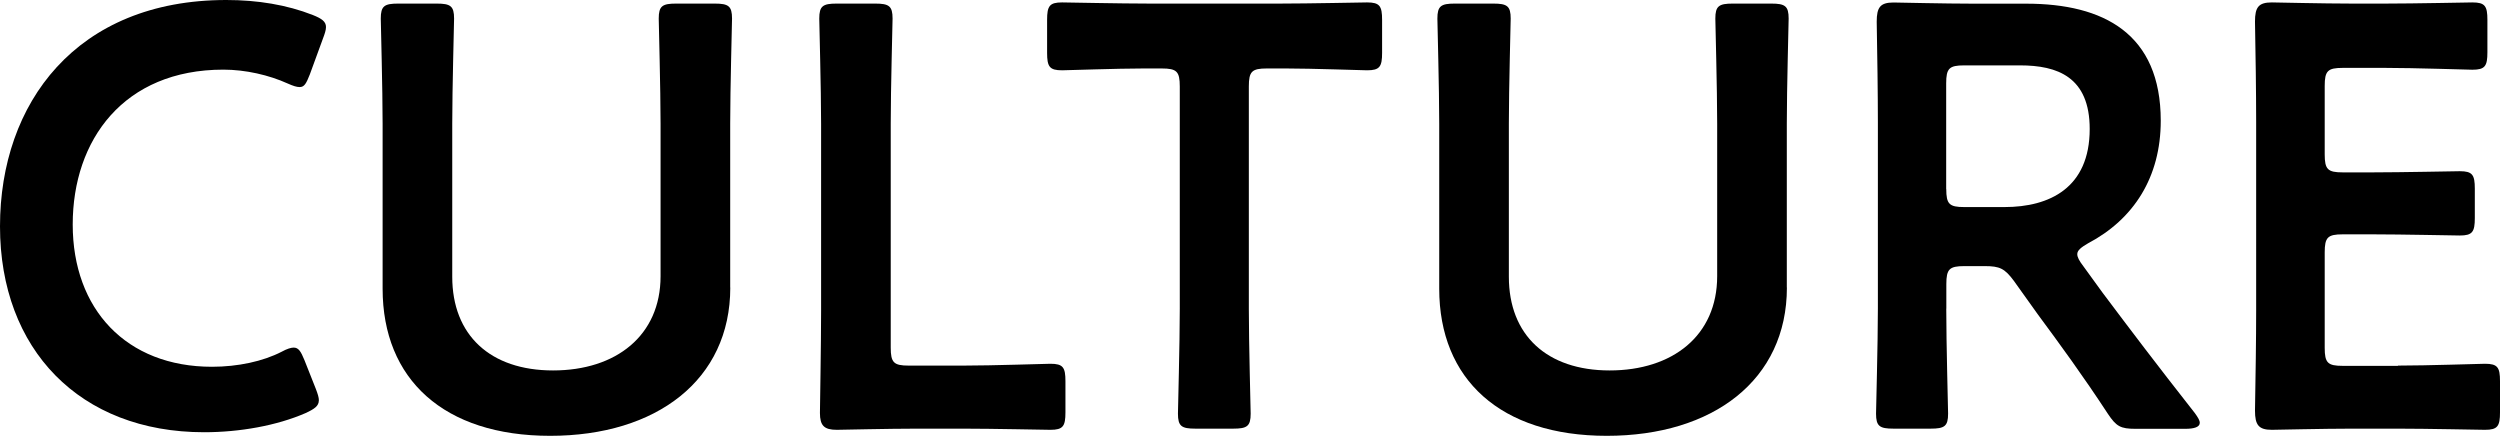
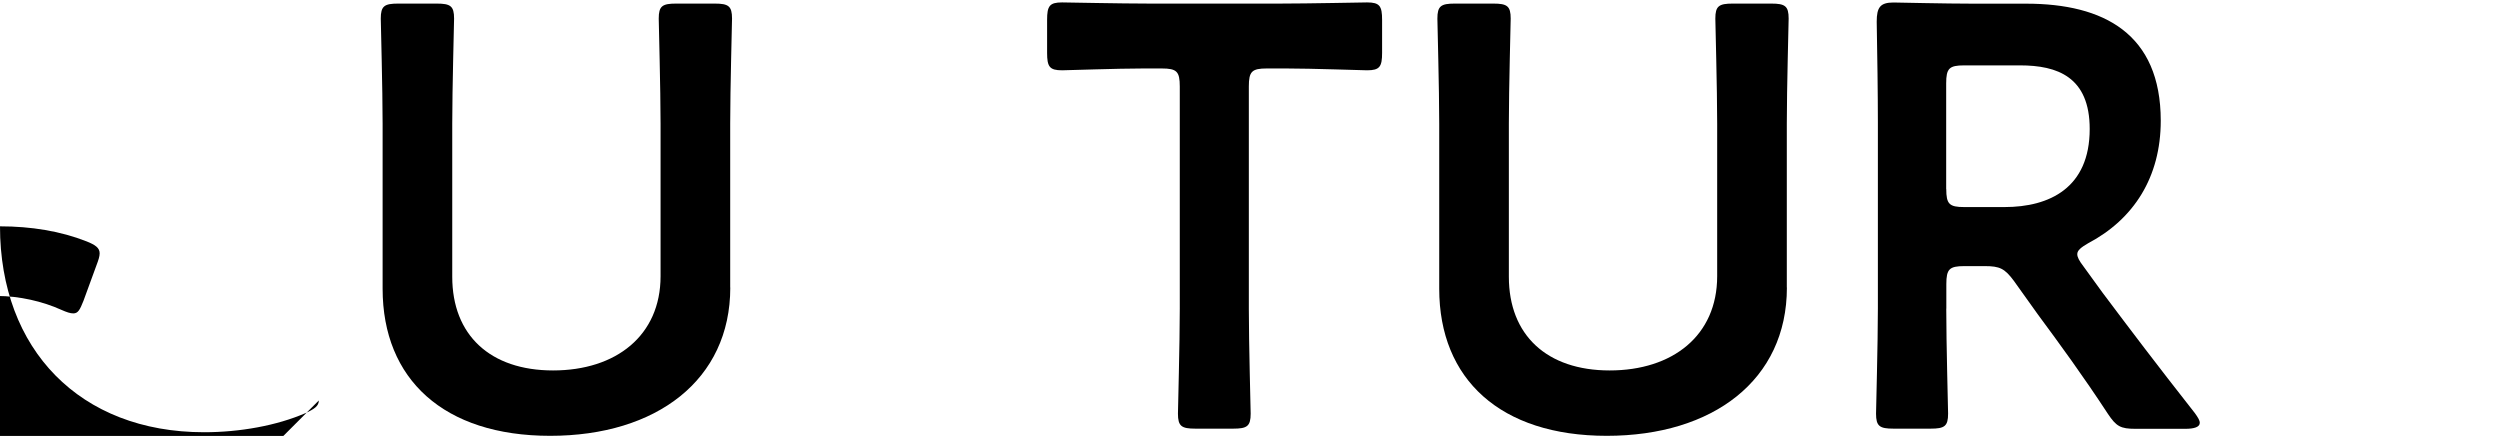
<svg xmlns="http://www.w3.org/2000/svg" viewBox="0 0 299.78 52.27">
  <g id="a" />
  <g id="b">
    <g id="c">
      <g>
-         <path d="M38.23,48.02c0,.65-.5,1.01-1.58,1.51-3.46,1.51-7.92,2.3-12.17,2.3C9.57,51.83,0,41.9,0,27.14S9.14,0,27.14,0c3.74,0,7.27,.58,10.37,1.8,1.08,.43,1.58,.79,1.58,1.44,0,.36-.14,.79-.36,1.37l-1.58,4.32c-.43,1.08-.65,1.51-1.22,1.51-.36,0-.79-.14-1.44-.43-2.23-1.01-5.04-1.66-7.7-1.66-11.95,0-18.07,8.42-18.07,18.57s6.41,17.06,16.7,17.06c3.1,0,6.12-.65,8.35-1.8,.65-.36,1.15-.5,1.44-.5,.58,0,.86,.43,1.3,1.51l1.37,3.46c.22,.58,.36,1.01,.36,1.37Z" />
+         <path d="M38.23,48.02c0,.65-.5,1.01-1.58,1.51-3.46,1.51-7.92,2.3-12.17,2.3C9.57,51.83,0,41.9,0,27.14c3.74,0,7.27,.58,10.37,1.8,1.08,.43,1.58,.79,1.58,1.44,0,.36-.14,.79-.36,1.37l-1.58,4.32c-.43,1.08-.65,1.51-1.22,1.51-.36,0-.79-.14-1.44-.43-2.23-1.01-5.04-1.66-7.7-1.66-11.95,0-18.07,8.42-18.07,18.57s6.41,17.06,16.7,17.06c3.1,0,6.12-.65,8.35-1.8,.65-.36,1.15-.5,1.44-.5,.58,0,.86,.43,1.3,1.51l1.37,3.46c.22,.58,.36,1.01,.36,1.37Z" />
        <path d="M87.57,34.48c0,11.09-8.86,17.78-21.6,17.78s-20.09-6.77-20.09-17.64V14.83c0-4.18-.22-12.09-.22-12.6,0-1.51,.43-1.8,2.09-1.8h4.61c1.66,0,2.09,.29,2.09,1.8,0,.5-.22,8.42-.22,12.6v18.36c0,6.98,4.54,11.23,12.09,11.23s12.89-4.18,12.89-11.3V14.83c0-4.18-.22-12.09-.22-12.6,0-1.51,.43-1.8,2.09-1.8h4.61c1.66,0,2.09,.29,2.09,1.8,0,.5-.22,8.42-.22,12.6v19.65Z" />
-         <path d="M109.92,51.4c-3.38,0-9.07,.14-9.58,.14-1.51,0-2.02-.5-2.02-2.02,0-.5,.14-8.28,.14-12.31V14.83c0-4.18-.22-12.09-.22-12.6,0-1.51,.43-1.8,2.09-1.8h4.61c1.66,0,2.09,.29,2.09,1.8,0,.5-.22,8.42-.22,12.6v26.85c0,1.8,.36,2.16,2.16,2.16h6.55c3.46,0,9.93-.22,10.44-.22,1.51,0,1.8,.43,1.8,2.09v3.74c0,1.66-.29,2.09-1.8,2.09-.5,0-6.98-.14-10.44-.14h-5.62Z" />
        <path d="M149.75,37c0,4.18,.22,12.09,.22,12.6,0,1.51-.43,1.8-2.09,1.8h-4.54c-1.66,0-2.09-.29-2.09-1.8,0-.5,.22-8.42,.22-12.6V10.37c0-1.8-.36-2.16-2.16-2.16h-2.23c-3.02,0-9.21,.22-9.72,.22-1.51,0-1.8-.43-1.8-2.09V2.38c0-1.66,.29-2.09,1.8-2.09,.5,0,7.06,.14,10.44,.14h15.69c3.38,0,9.93-.14,10.44-.14,1.51,0,1.8,.43,1.8,2.09v3.96c0,1.66-.29,2.09-1.8,2.09-.5,0-6.69-.22-9.72-.22h-2.3c-1.8,0-2.16,.36-2.16,2.16v26.64Z" />
        <path d="M214.27,34.48c0,11.09-8.86,17.78-21.6,17.78s-20.09-6.77-20.09-17.64V14.83c0-4.18-.22-12.09-.22-12.6,0-1.51,.43-1.8,2.09-1.8h4.61c1.66,0,2.09,.29,2.09,1.8,0,.5-.22,8.42-.22,12.6v18.36c0,6.98,4.54,11.23,12.09,11.23s12.89-4.18,12.89-11.3V14.83c0-4.18-.22-12.09-.22-12.6,0-1.51,.43-1.8,2.09-1.8h4.61c1.66,0,2.09,.29,2.09,1.8,0,.5-.22,8.42-.22,12.6v19.65Z" />
        <path d="M233.38,37c0,4.18,.22,12.09,.22,12.6,0,1.51-.43,1.8-2.09,1.8h-4.46c-1.66,0-2.09-.29-2.09-1.8,0-.5,.22-8.42,.22-12.6V14.69c0-3.53-.07-8.06-.14-12.09,0-1.73,.43-2.3,2.02-2.3,.5,0,6.19,.14,9.58,.14h6.33c9.29,0,16.13,3.6,16.13,14.04,0,6.77-3.24,11.81-8.71,14.69-.86,.5-1.3,.86-1.3,1.3,0,.36,.22,.79,.72,1.44l2.3,3.17c3.46,4.61,6.34,8.42,11.09,14.47,.36,.5,.58,.86,.58,1.15,0,.5-.65,.72-1.73,.72h-5.98c-1.8,0-2.3-.29-3.31-1.8-3.02-4.61-5.76-8.35-8.42-11.95l-2.88-4.03c-1.08-1.44-1.66-1.73-3.46-1.73h-2.45c-1.8,0-2.16,.36-2.16,2.16v2.95Zm0-14.33c0,1.8,.36,2.16,2.16,2.16h4.82c5.4,0,10.22-2.3,10.22-9.36,0-6.26-3.89-7.63-8.35-7.63h-6.7c-1.8,0-2.16,.36-2.16,2.16v12.67Z" />
-         <path d="M287.54,43.84c3.46,0,9.93-.22,10.44-.22,1.51,0,1.8,.43,1.8,2.09v3.74c0,1.66-.29,2.09-1.8,2.09-.5,0-6.98-.14-10.44-.14h-5.54c-3.38,0-9.07,.14-9.58,.14-1.58,0-2.02-.58-2.02-2.3,.07-4.03,.14-8.57,.14-12.02V14.61c0-3.53-.07-8.35-.14-12.02,0-1.73,.43-2.3,2.02-2.3,.5,0,6.19,.14,9.58,.14h4.03c3.46,0,9.93-.14,10.44-.14,1.51,0,1.8,.43,1.8,2.09v3.89c0,1.66-.29,2.09-1.8,2.09-.5,0-6.98-.22-10.44-.22h-5.11c-1.8,0-2.16,.36-2.16,2.16v8.21c0,1.8,.36,2.16,2.16,2.16h3.6c3.38,0,9.93-.14,10.44-.14,1.51,0,1.8,.43,1.8,2.09v3.53c0,1.66-.29,2.09-1.8,2.09-.5,0-7.05-.14-10.44-.14h-3.6c-1.8,0-2.16,.36-2.16,2.16v11.45c0,1.8,.36,2.16,2.16,2.16h6.62Z" />
      </g>
    </g>
  </g>
</svg>